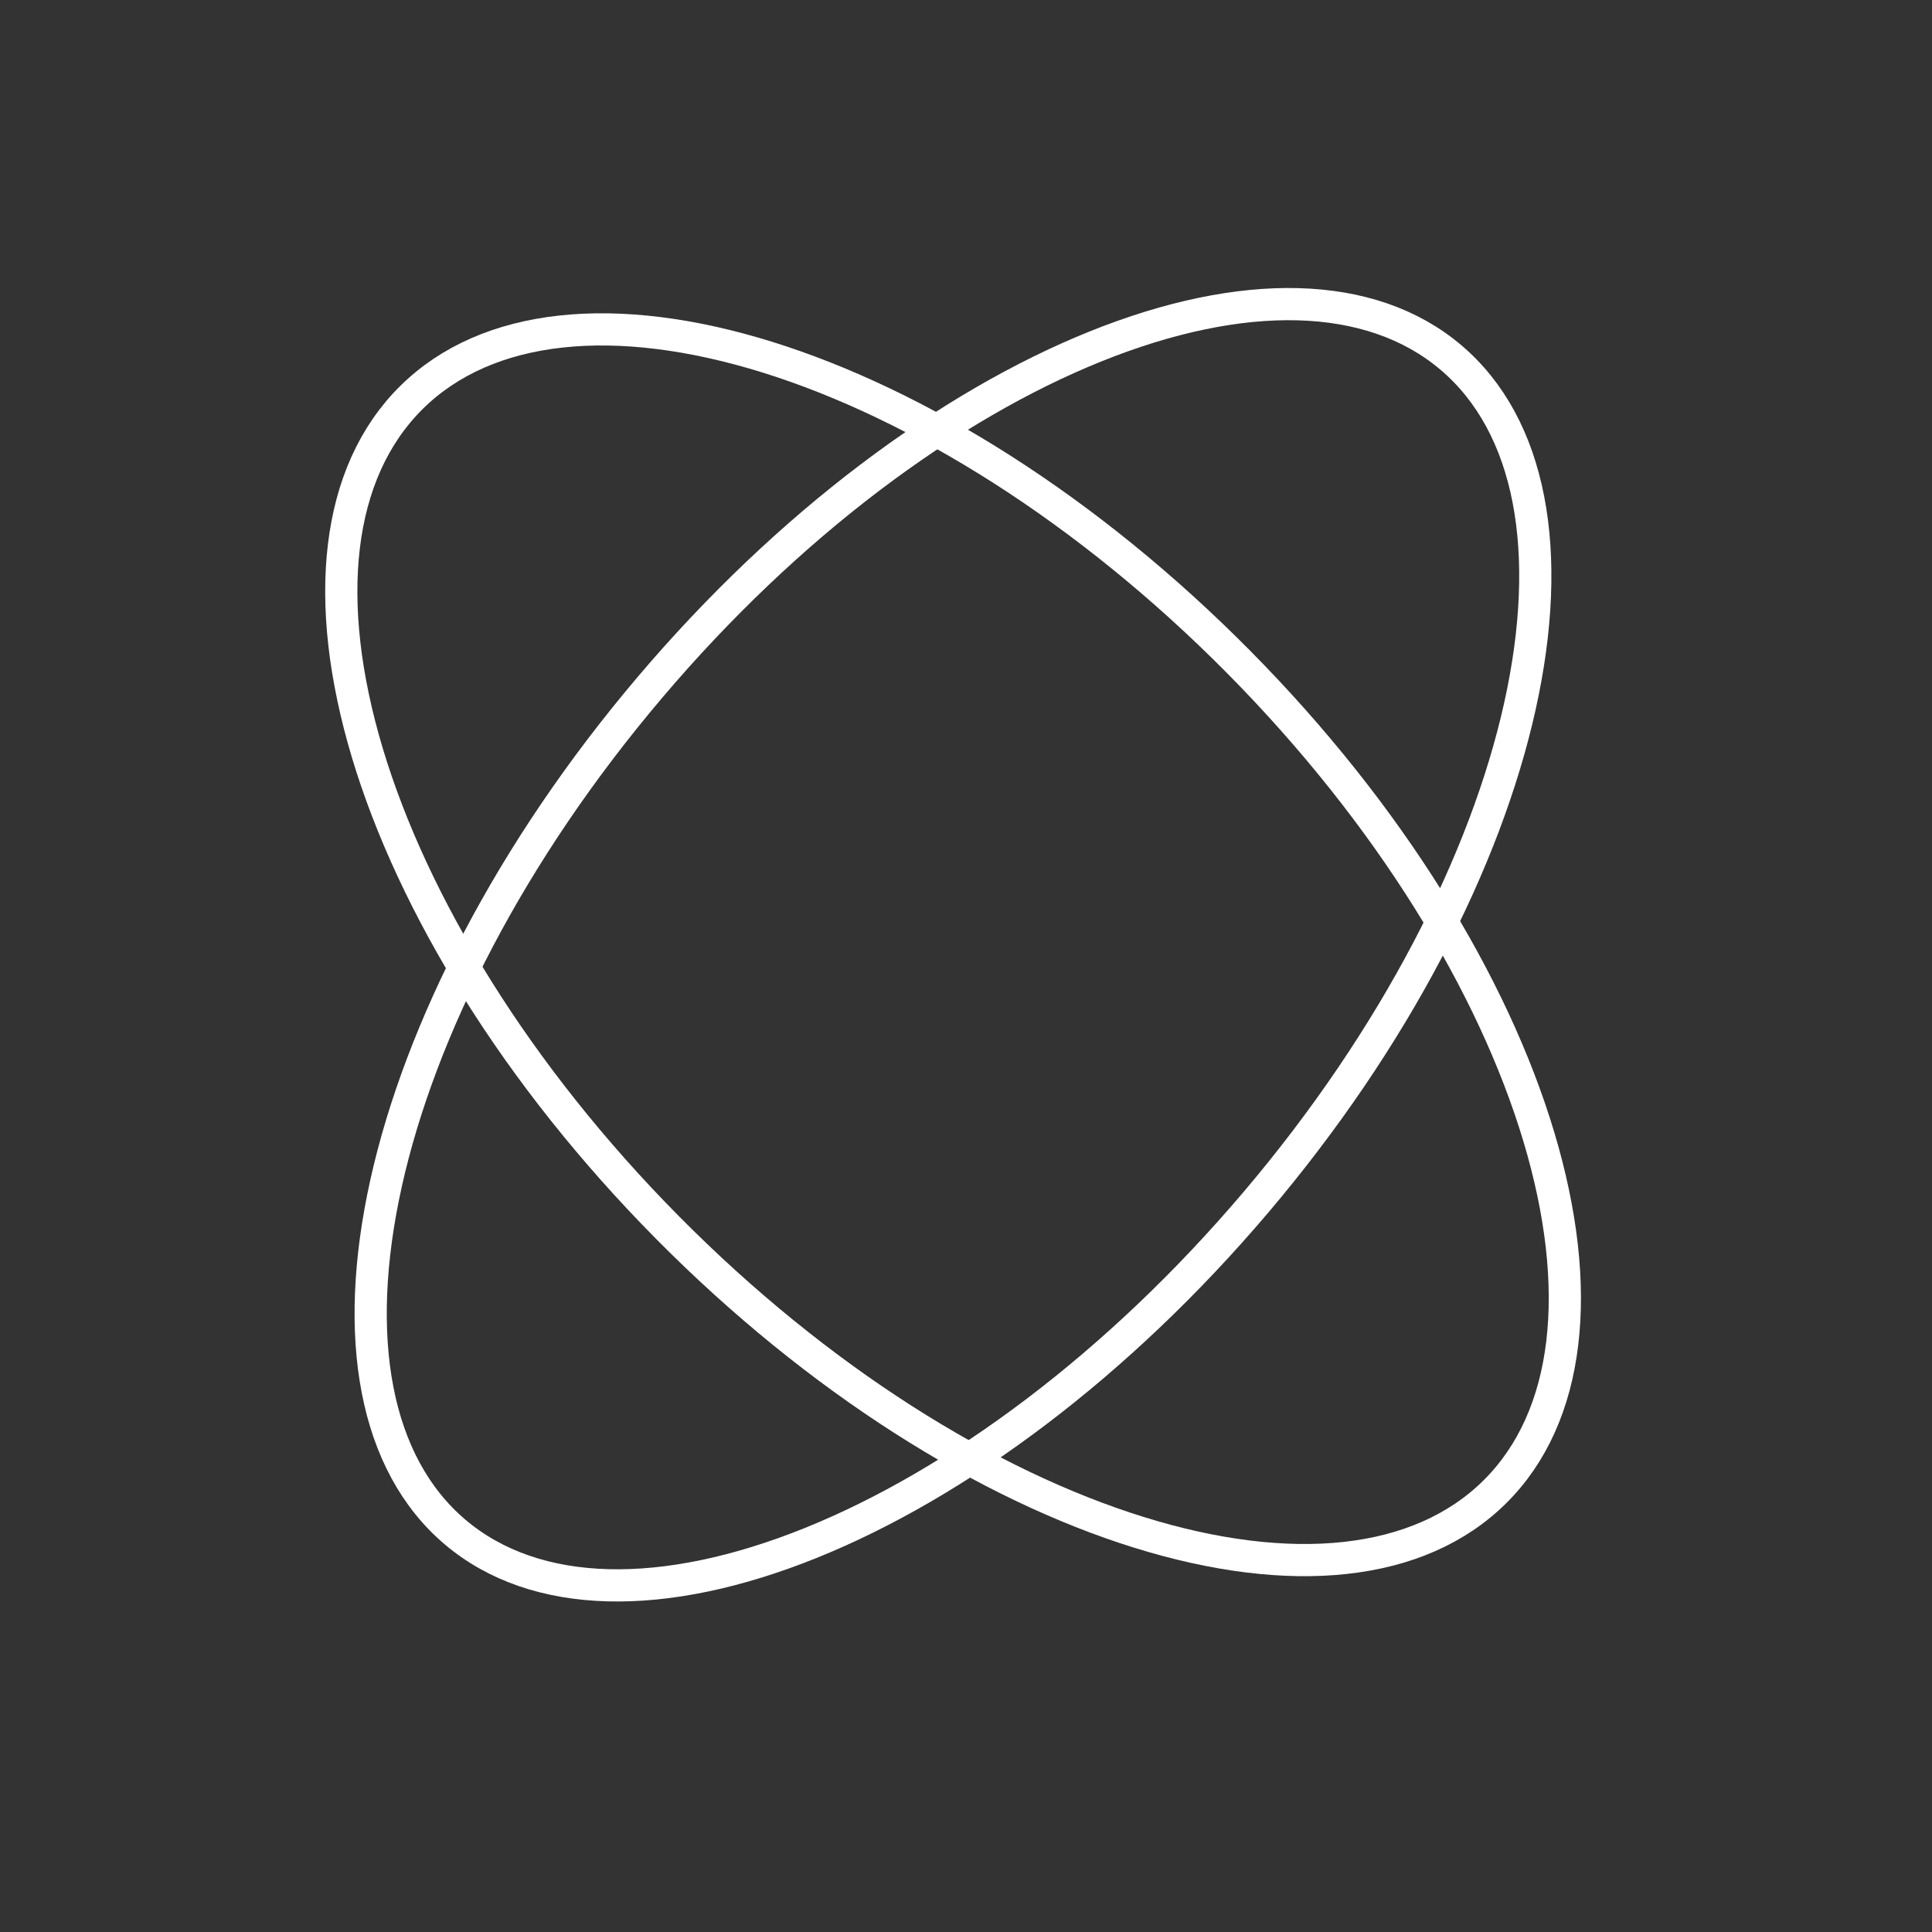
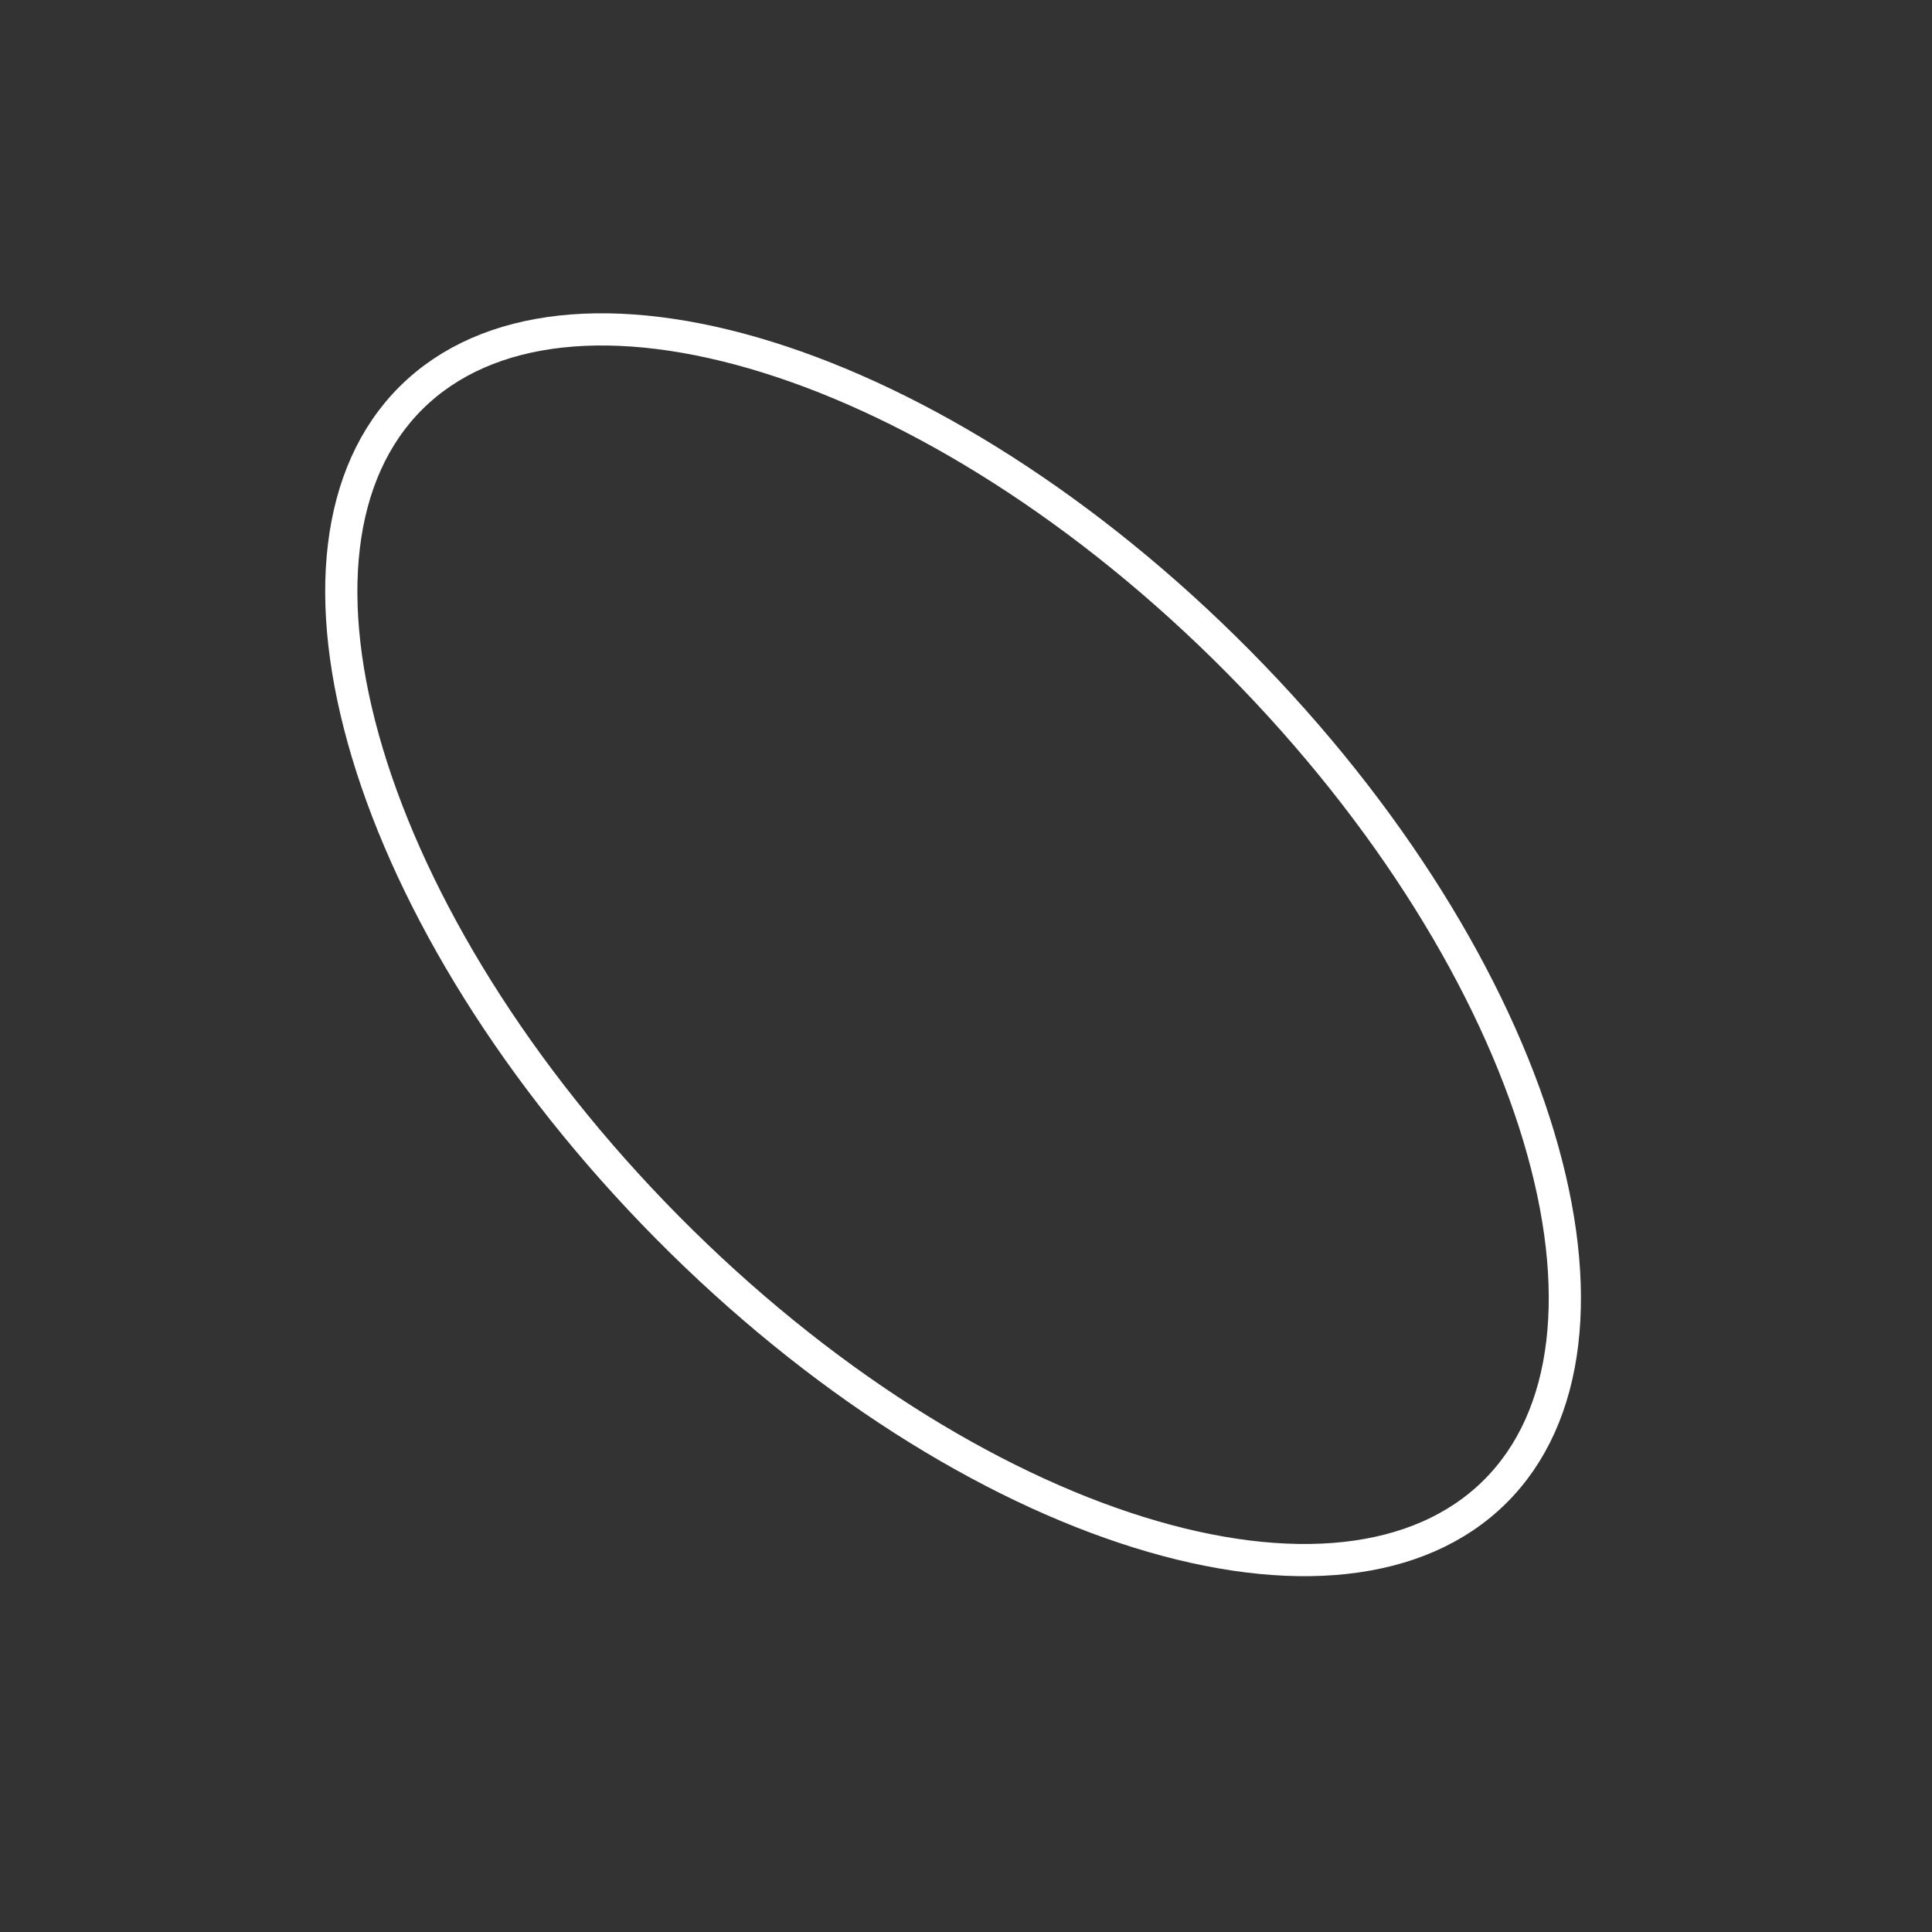
<svg xmlns="http://www.w3.org/2000/svg" width="65" height="65" viewBox="0 0 65 65" fill="none">
  <rect x="0" y="0" width="65" height="65" fill="#333333" stroke="none" />
  <path d="M13.841 13.375C16.389 10.853 20.714 10.429 25.815 12.016C30.89 13.595 36.586 17.132 41.674 22.272C46.762 27.412 50.241 33.144 51.769 38.235C53.305 43.351 52.837 47.672 50.289 50.194C47.741 52.717 43.416 53.141 38.315 51.553C33.24 49.974 27.543 46.437 22.455 41.297C17.367 36.157 13.889 30.426 12.36 25.335C10.825 20.218 11.293 15.897 13.841 13.375Z" stroke="white" stroke-width="1.083" />
-   <path d="M48.813 12.026C51.516 14.316 52.291 18.563 51.134 23.768C49.983 28.945 46.943 34.918 42.266 40.435C37.589 45.952 32.194 49.929 27.275 51.912C22.329 53.905 18.013 53.835 15.311 51.544C12.609 49.253 11.834 45.007 12.99 39.802C14.141 34.624 17.181 28.652 21.859 23.134C26.536 17.617 31.93 13.641 36.85 11.658C41.795 9.665 46.111 9.735 48.813 12.026Z" stroke="white" stroke-width="1.083" />
</svg>